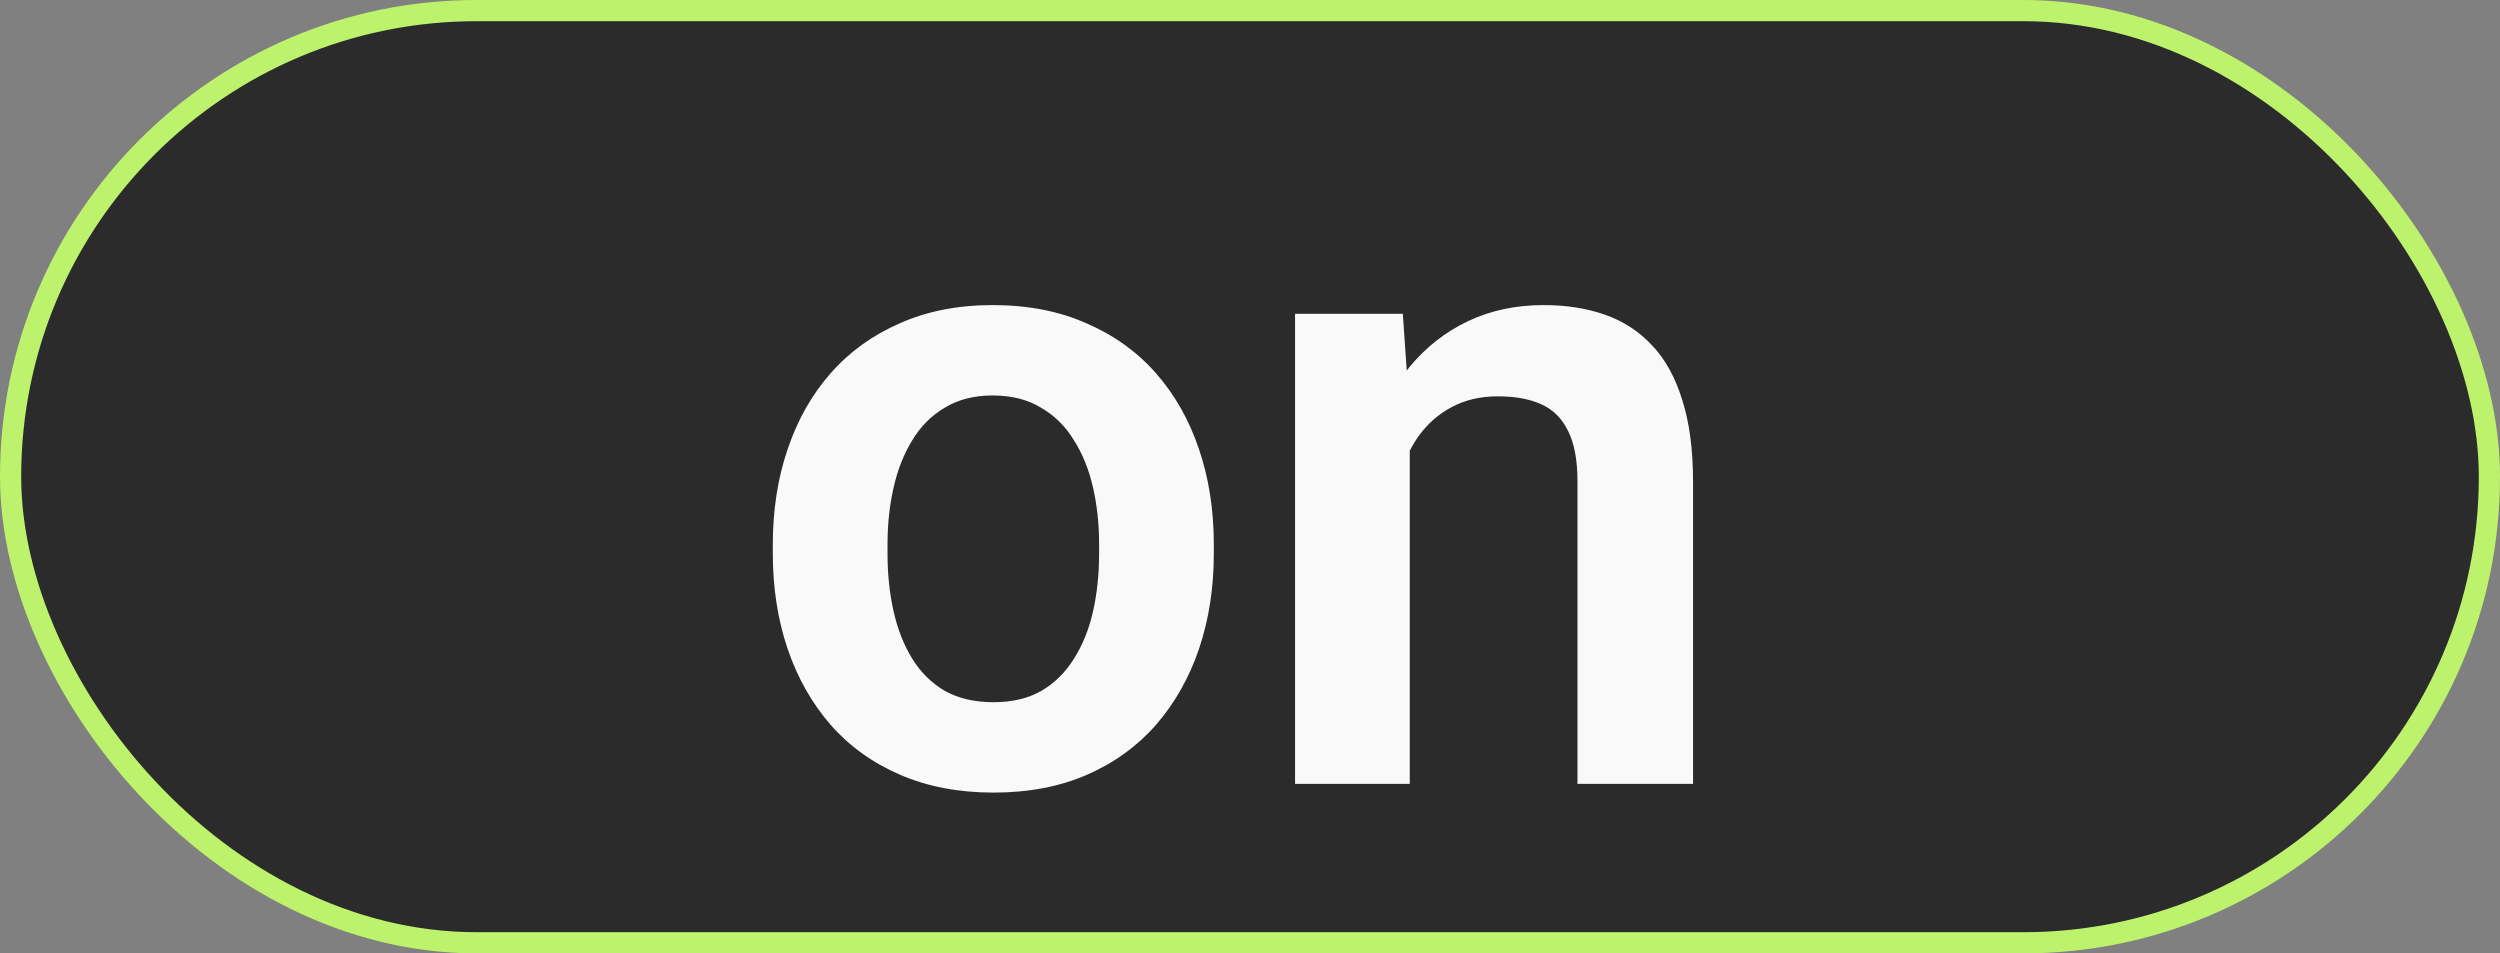
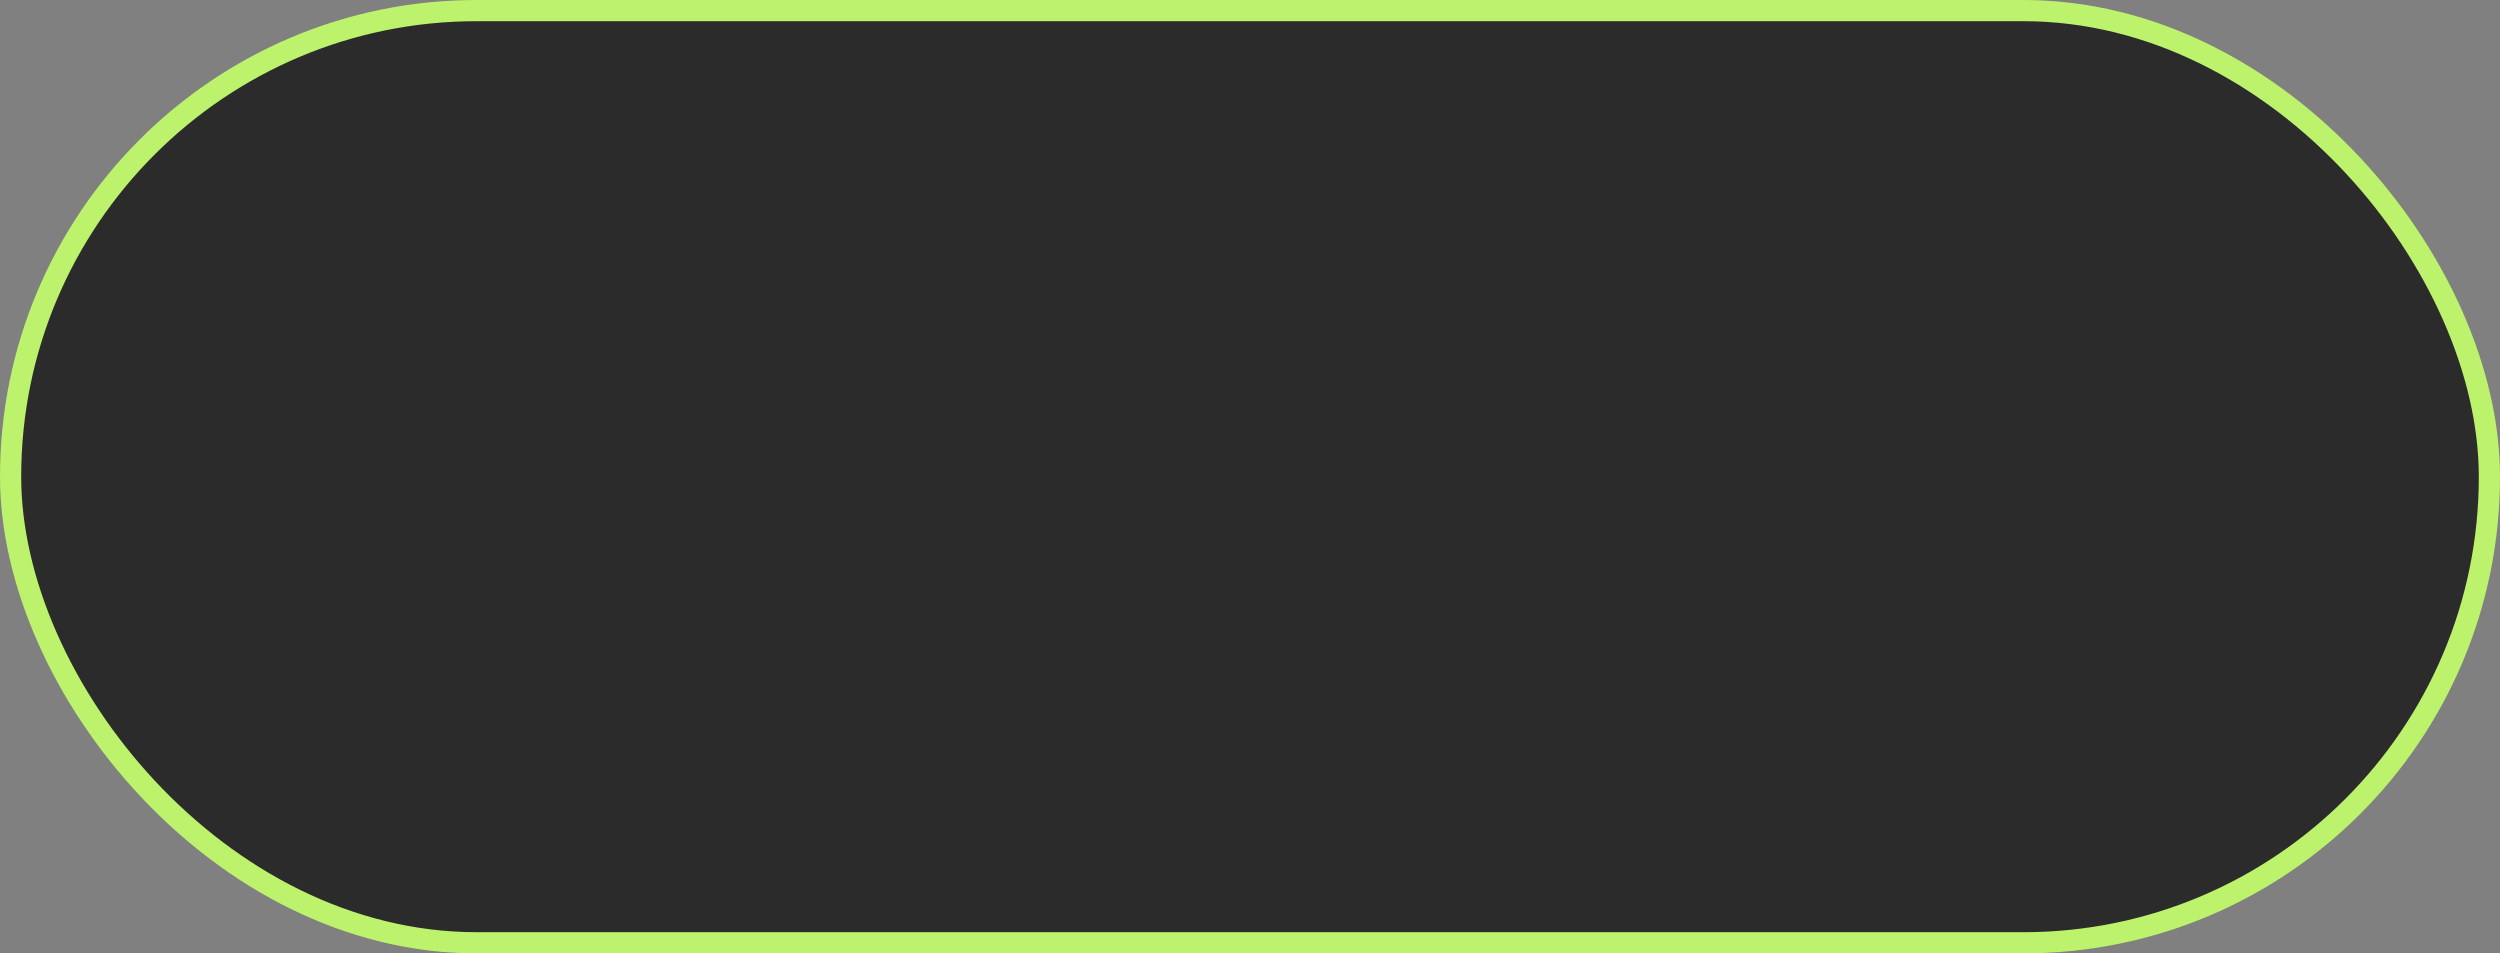
<svg xmlns="http://www.w3.org/2000/svg" width="118" height="45" viewBox="0 0 118 45" fill="none">
  <rect x="0" y="0" width="118" height="45" fill="#808080" stroke="none" />
  <rect x="0.5" y="0.5" width="117" height="44" rx="22" fill="#2B2B2B" />
  <rect x="0.5" y="0.5" width="117" height="44" rx="22" stroke="#BDF26C" />
-   <path d="M36.477 26.131V25.7C36.477 24.073 36.709 22.576 37.174 21.209C37.639 19.828 38.315 18.632 39.204 17.62C40.093 16.608 41.18 15.822 42.465 15.262C43.75 14.688 45.213 14.4 46.853 14.4C48.522 14.4 49.998 14.688 51.283 15.262C52.582 15.822 53.676 16.608 54.565 17.62C55.453 18.632 56.13 19.828 56.595 21.209C57.06 22.576 57.292 24.073 57.292 25.7V26.131C57.292 27.744 57.06 29.241 56.595 30.622C56.13 31.989 55.453 33.185 54.565 34.211C53.676 35.223 52.589 36.009 51.304 36.569C50.019 37.13 48.549 37.41 46.895 37.41C45.254 37.41 43.784 37.13 42.485 36.569C41.187 36.009 40.093 35.223 39.204 34.211C38.315 33.185 37.639 31.989 37.174 30.622C36.709 29.241 36.477 27.744 36.477 26.131ZM41.891 25.7V26.131C41.891 27.102 41.986 28.011 42.178 28.858C42.369 29.706 42.663 30.451 43.06 31.094C43.456 31.736 43.969 32.242 44.598 32.611C45.24 32.967 46.006 33.145 46.895 33.145C47.77 33.145 48.522 32.967 49.15 32.611C49.779 32.242 50.292 31.736 50.688 31.094C51.099 30.451 51.399 29.706 51.591 28.858C51.782 28.011 51.878 27.102 51.878 26.131V25.7C51.878 24.743 51.782 23.848 51.591 23.014C51.399 22.166 51.099 21.421 50.688 20.778C50.292 20.122 49.773 19.609 49.13 19.24C48.501 18.857 47.742 18.666 46.853 18.666C45.978 18.666 45.227 18.857 44.598 19.24C43.969 19.609 43.456 20.122 43.06 20.778C42.663 21.421 42.369 22.166 42.178 23.014C41.986 23.848 41.891 24.743 41.891 25.7ZM66.541 19.548V37H61.127V14.81H66.213L66.541 19.548ZM65.68 25.105H64.08C64.094 23.492 64.312 22.029 64.736 20.717C65.16 19.404 65.755 18.276 66.52 17.333C67.3 16.39 68.223 15.665 69.289 15.159C70.356 14.653 71.545 14.4 72.857 14.4C73.924 14.4 74.888 14.551 75.749 14.852C76.61 15.152 77.349 15.631 77.964 16.287C78.593 16.943 79.071 17.805 79.399 18.871C79.741 19.924 79.912 21.223 79.912 22.768V37H74.457V22.727C74.457 21.715 74.307 20.915 74.006 20.327C73.719 19.739 73.295 19.322 72.734 19.076C72.188 18.83 71.511 18.707 70.704 18.707C69.87 18.707 69.139 18.878 68.51 19.22C67.894 19.548 67.375 20.006 66.951 20.594C66.541 21.182 66.227 21.858 66.008 22.624C65.789 23.39 65.68 24.217 65.68 25.105Z" fill="#F9F9F9" />
</svg>